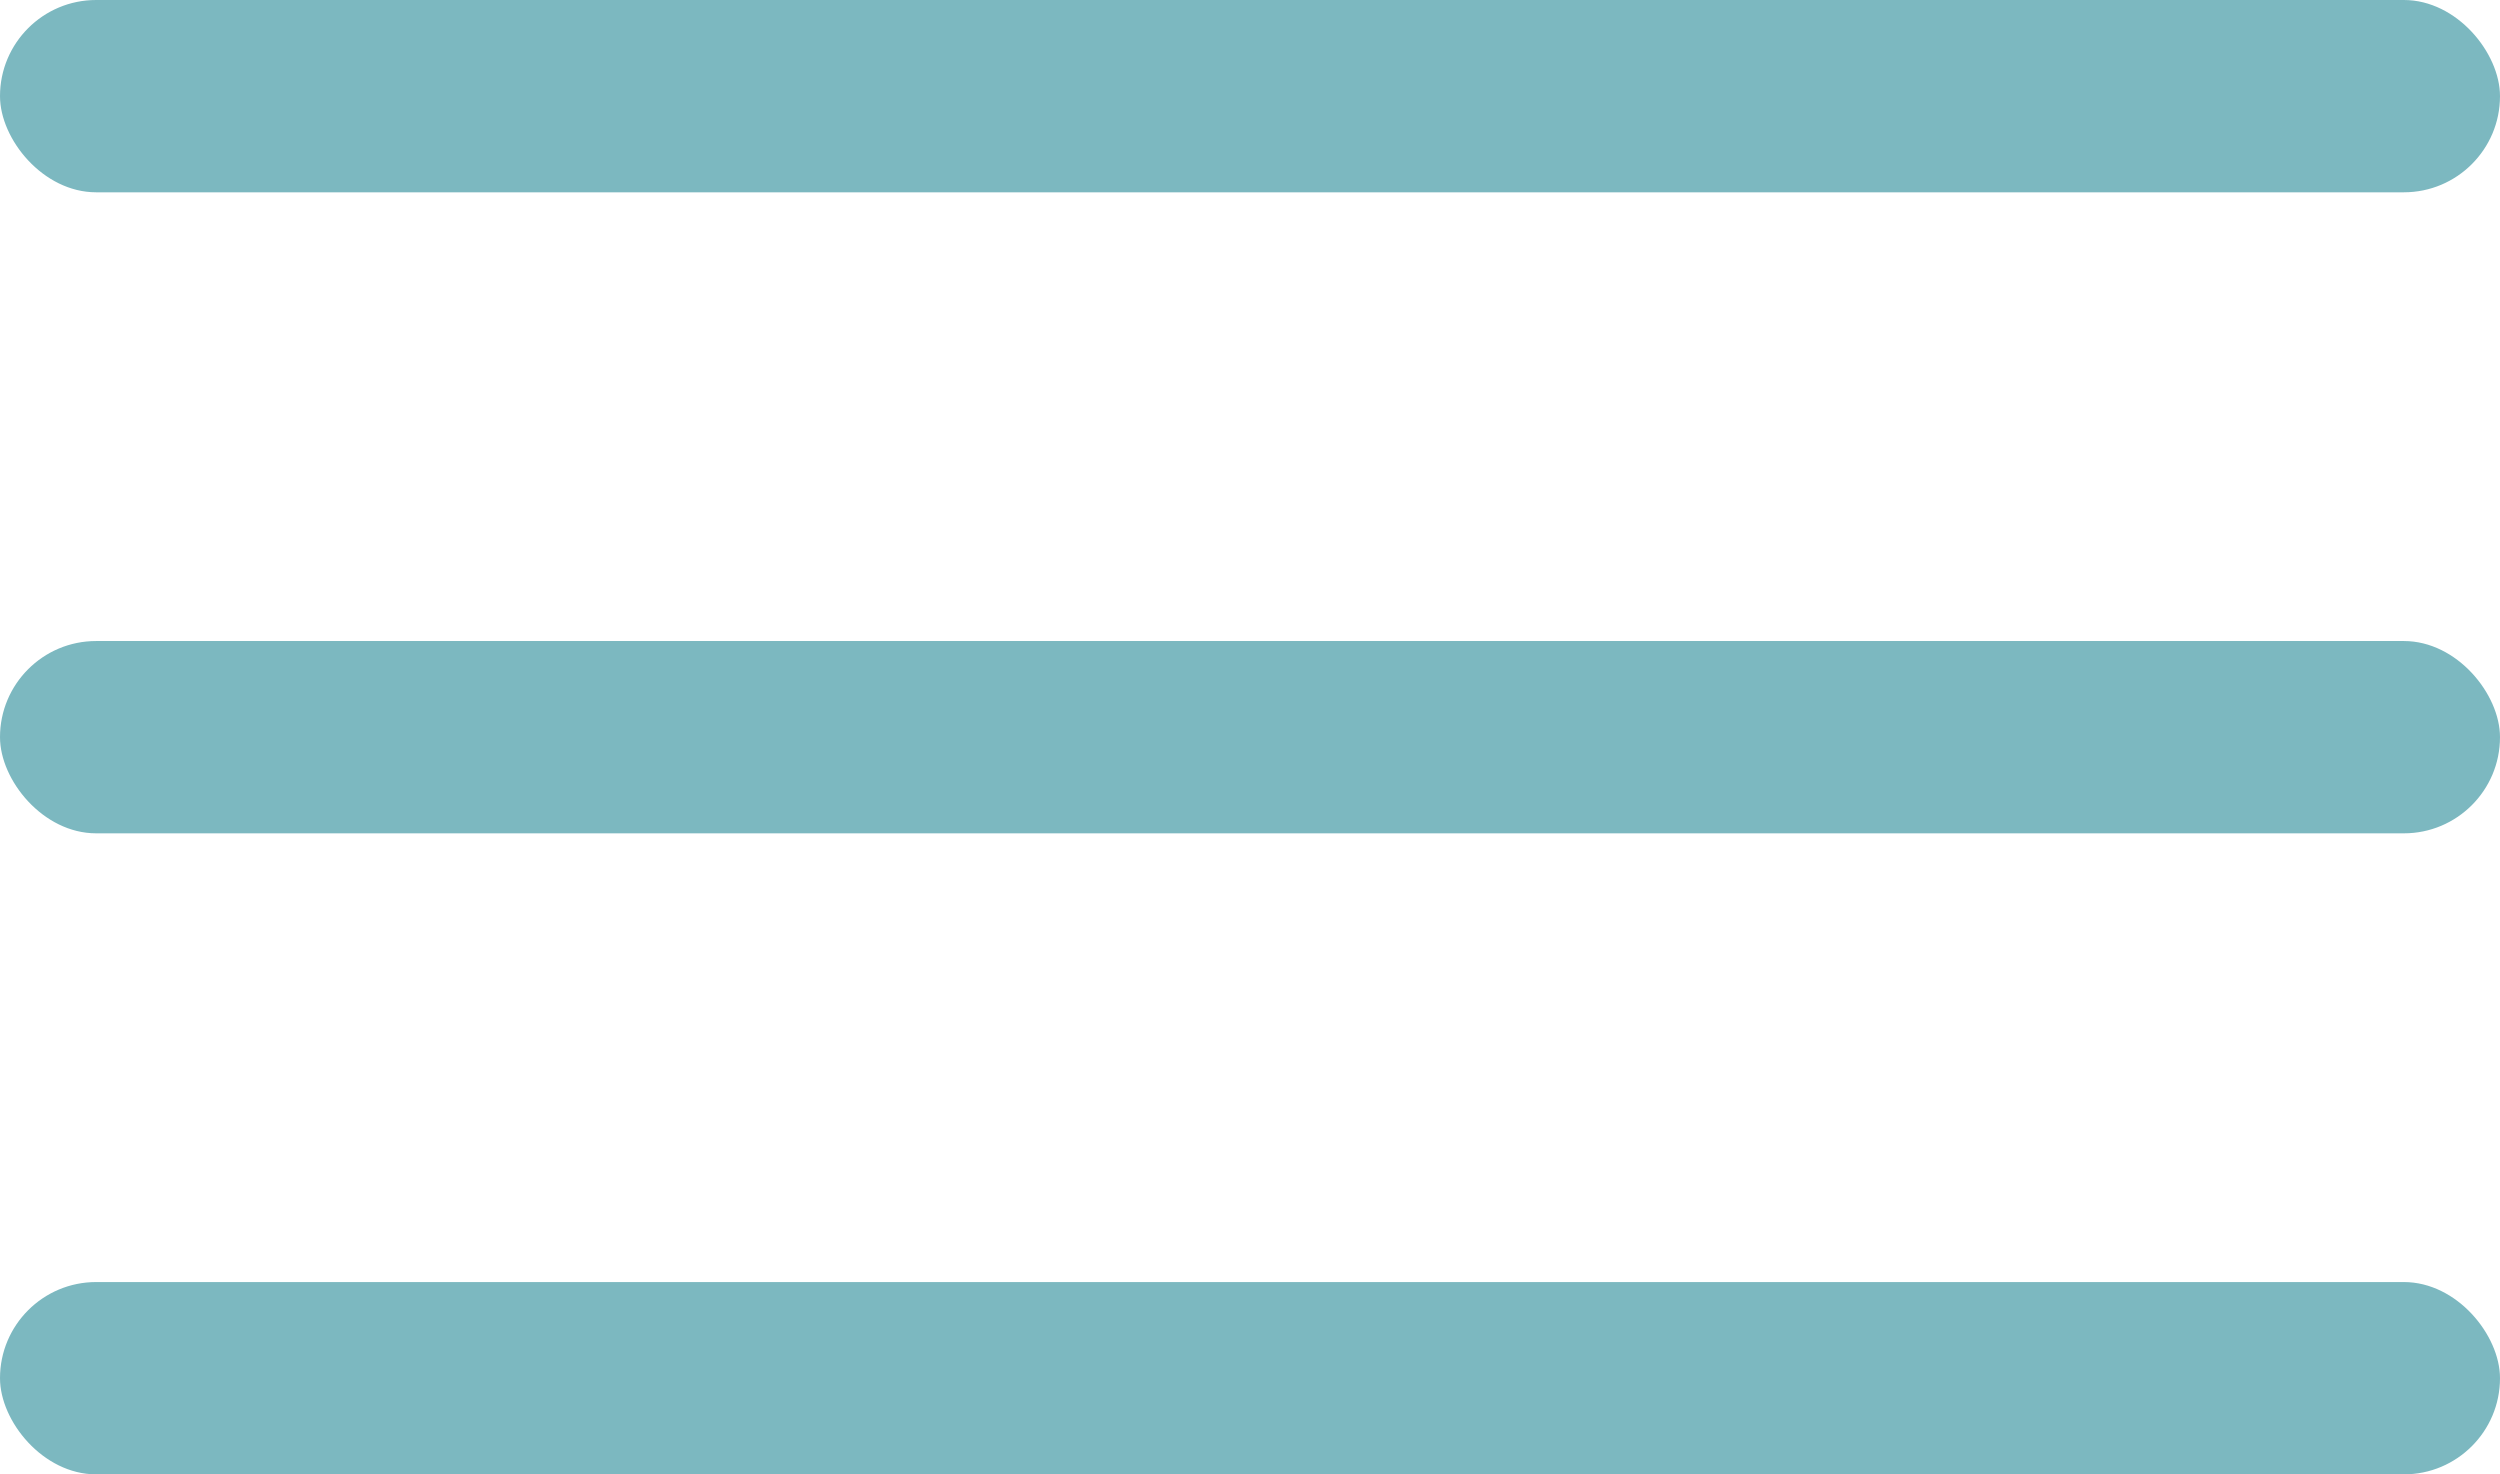
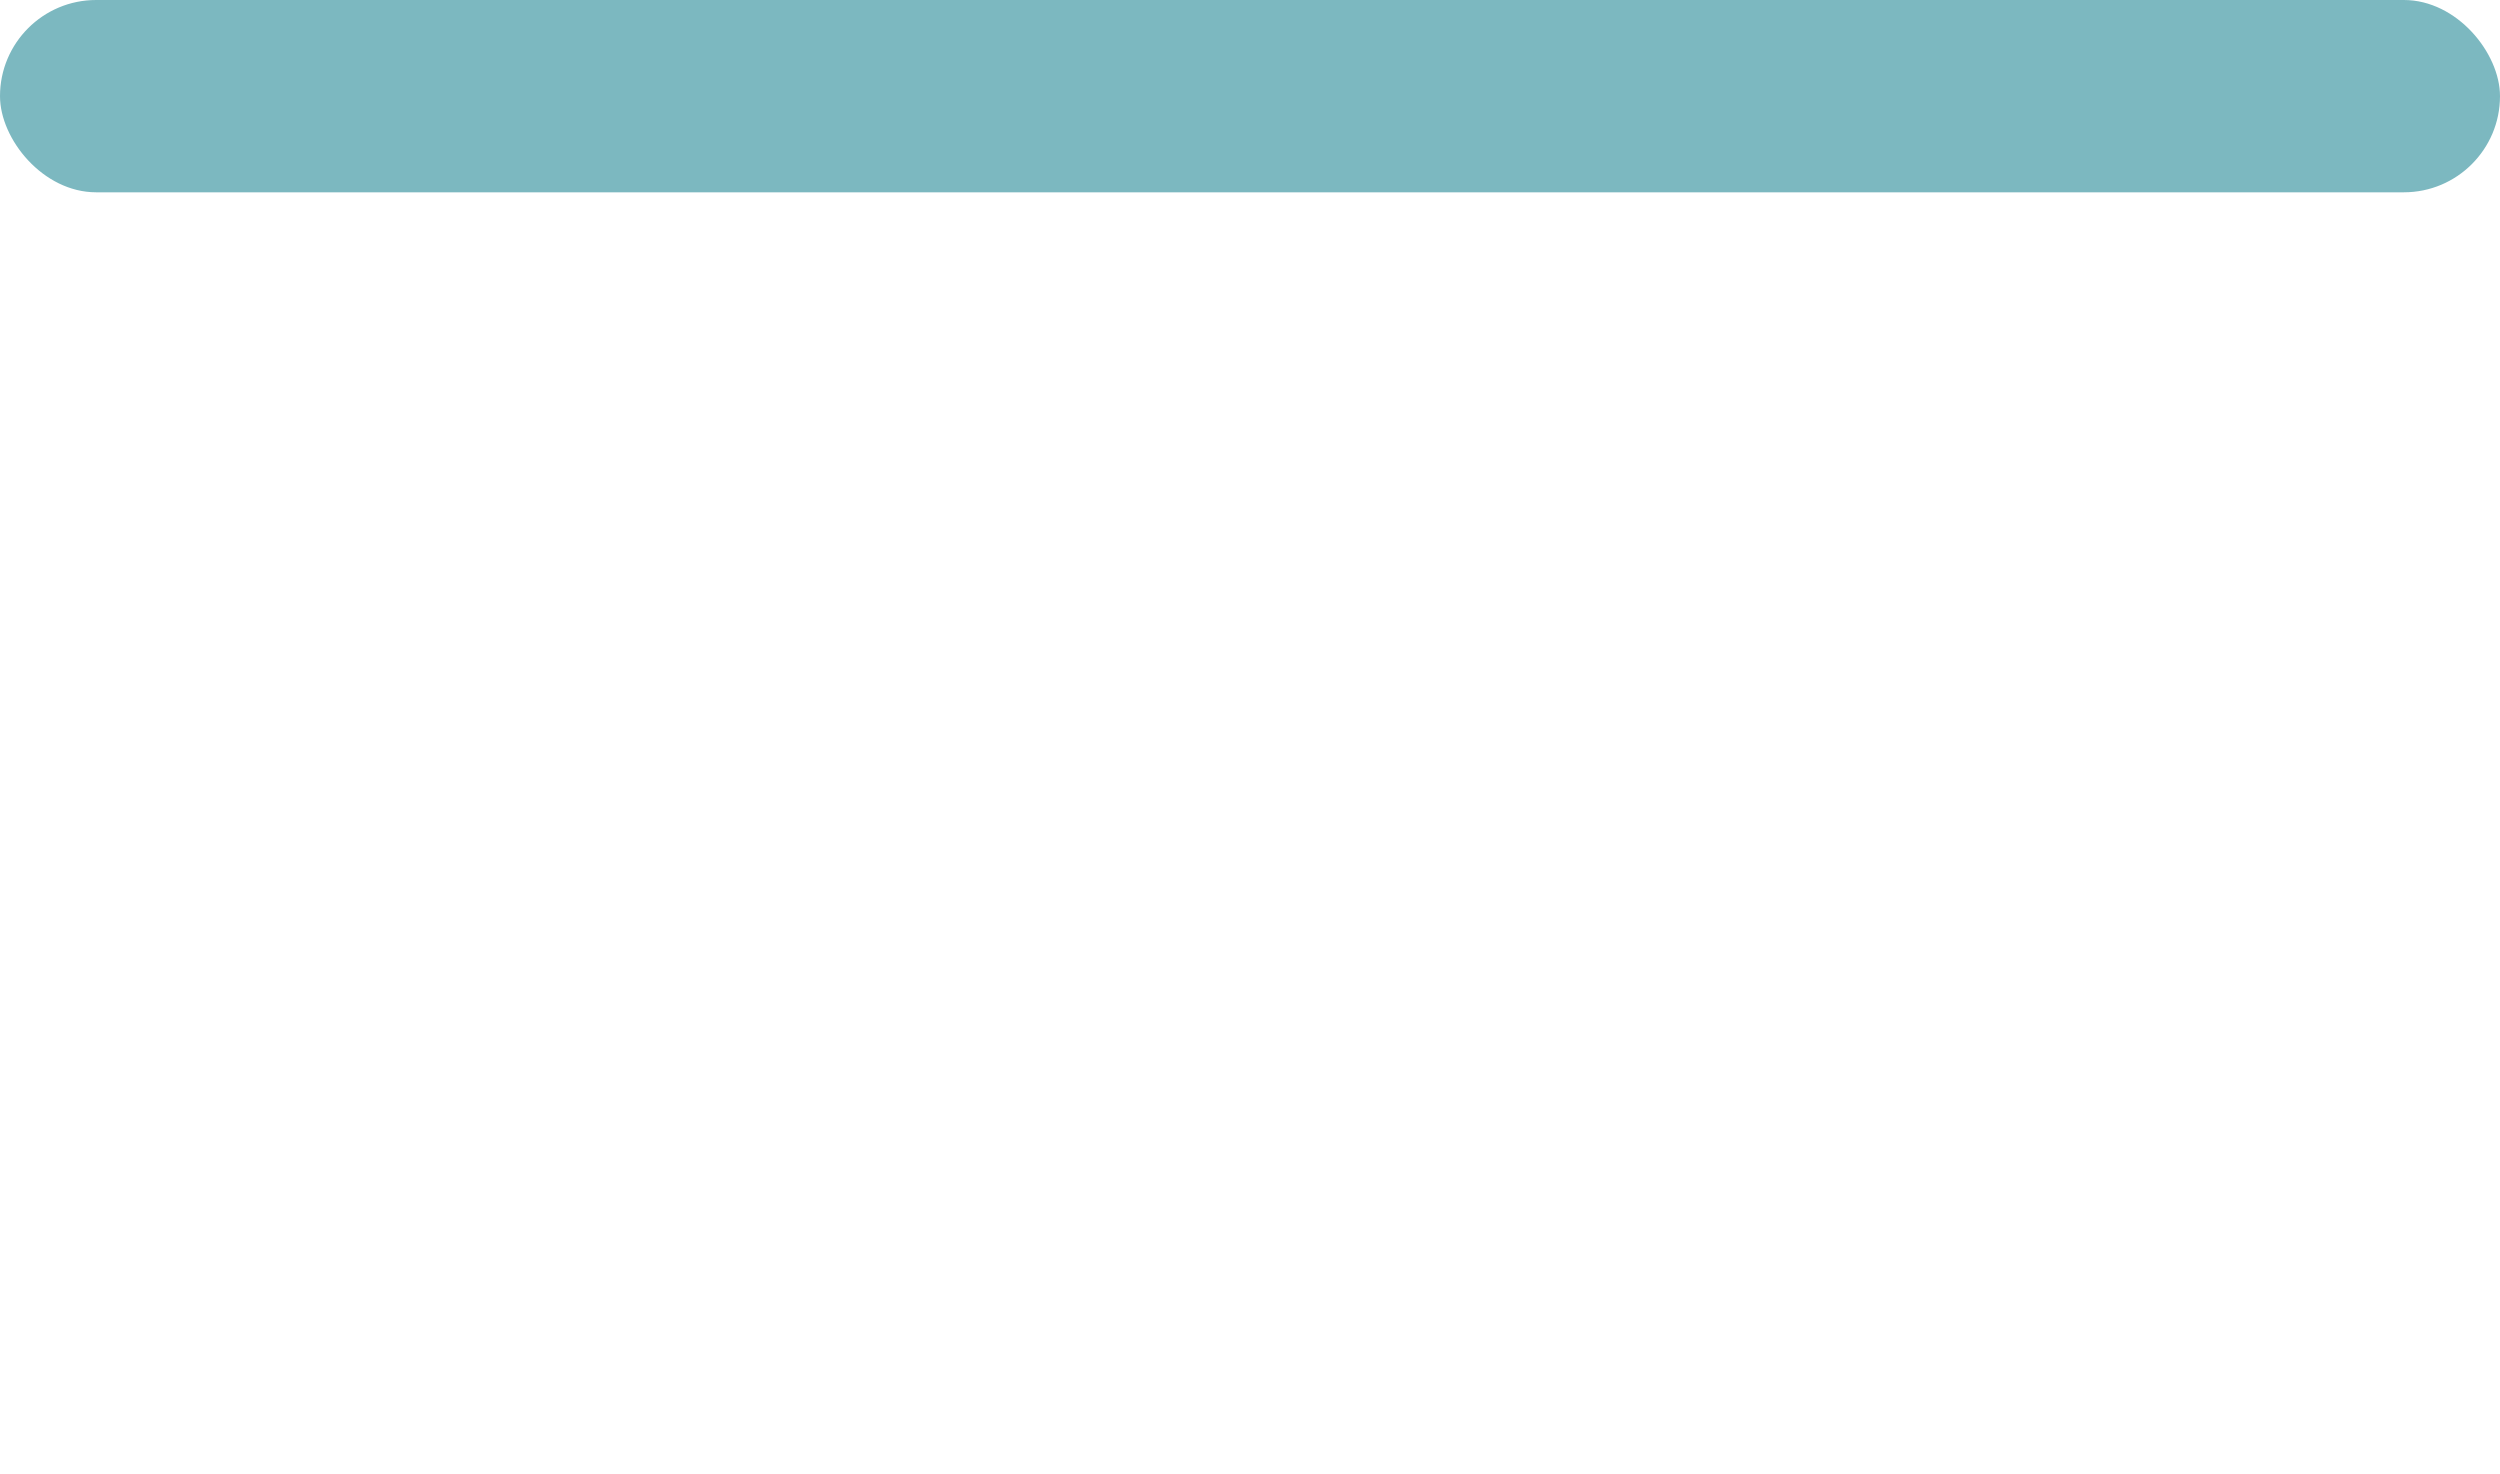
<svg xmlns="http://www.w3.org/2000/svg" width="39" height="23" viewBox="0 0 39 23" fill="none">
  <rect width="39" height="3" rx="1.5" fill="#7CB8C0" />
-   <rect y="10" width="39" height="3" rx="1.5" fill="#7CB8C0" />
-   <rect y="20" width="39" height="3" rx="1.5" fill="#7CB8C0" />
</svg>